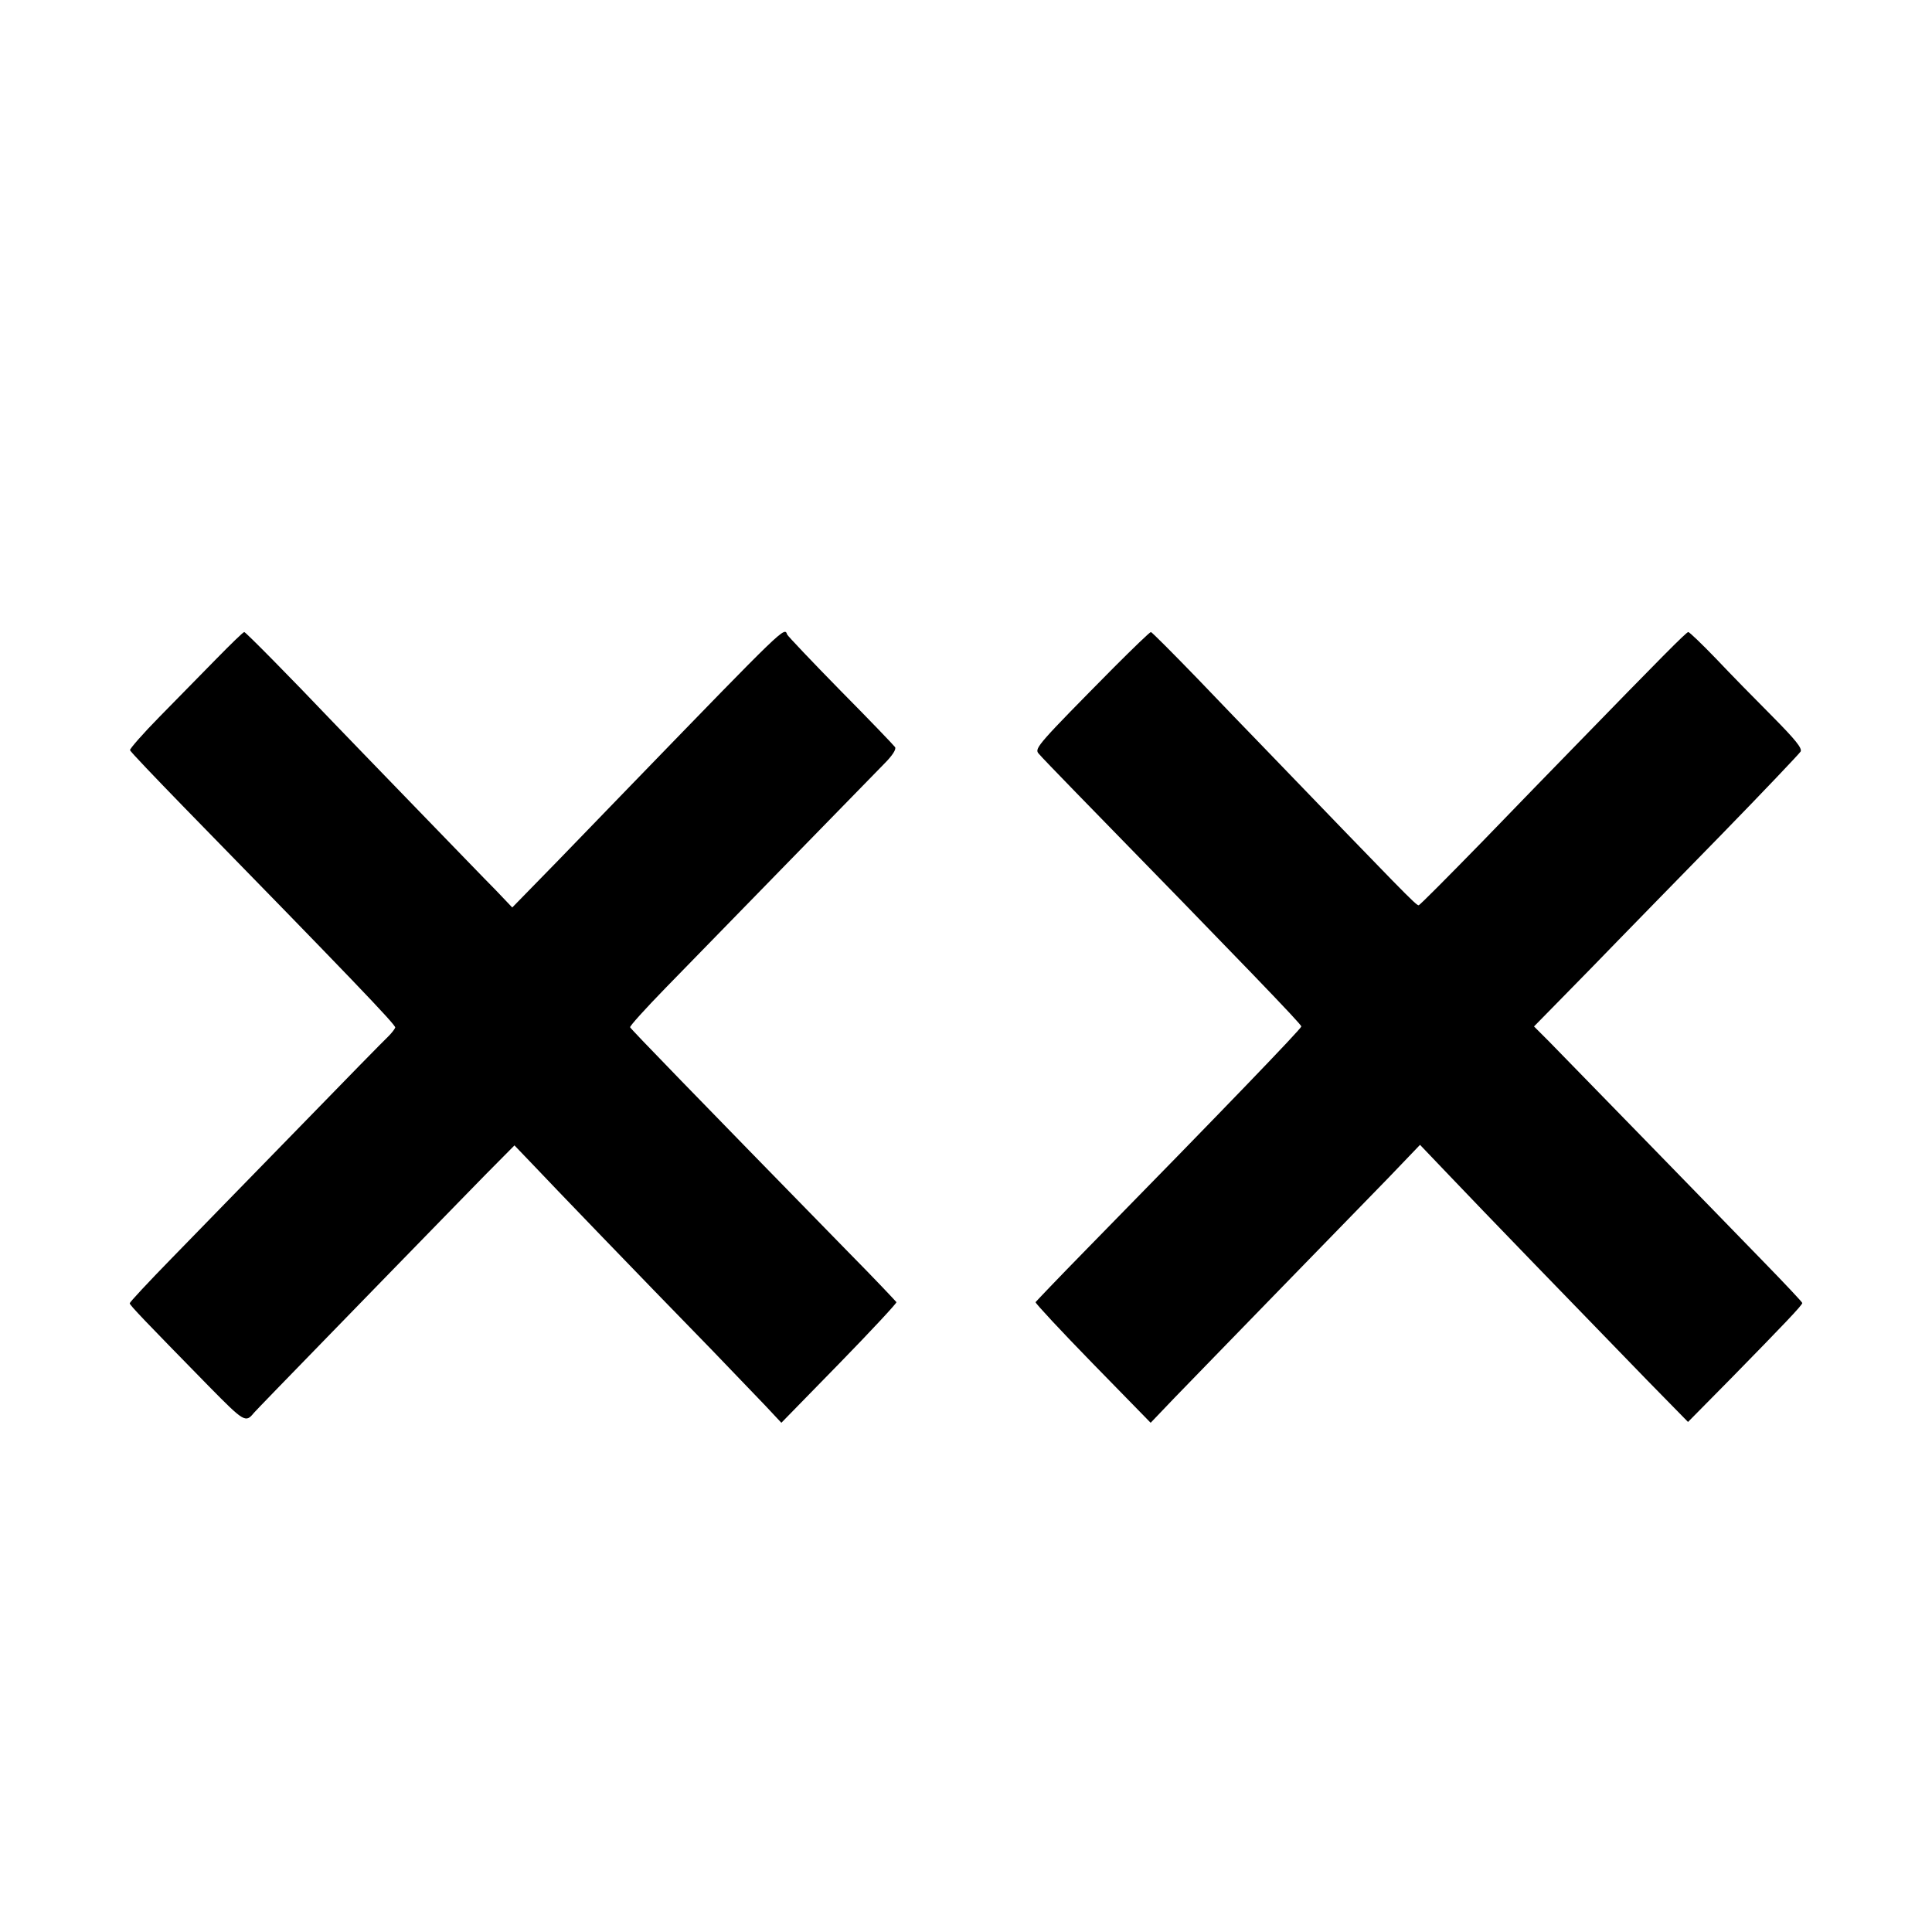
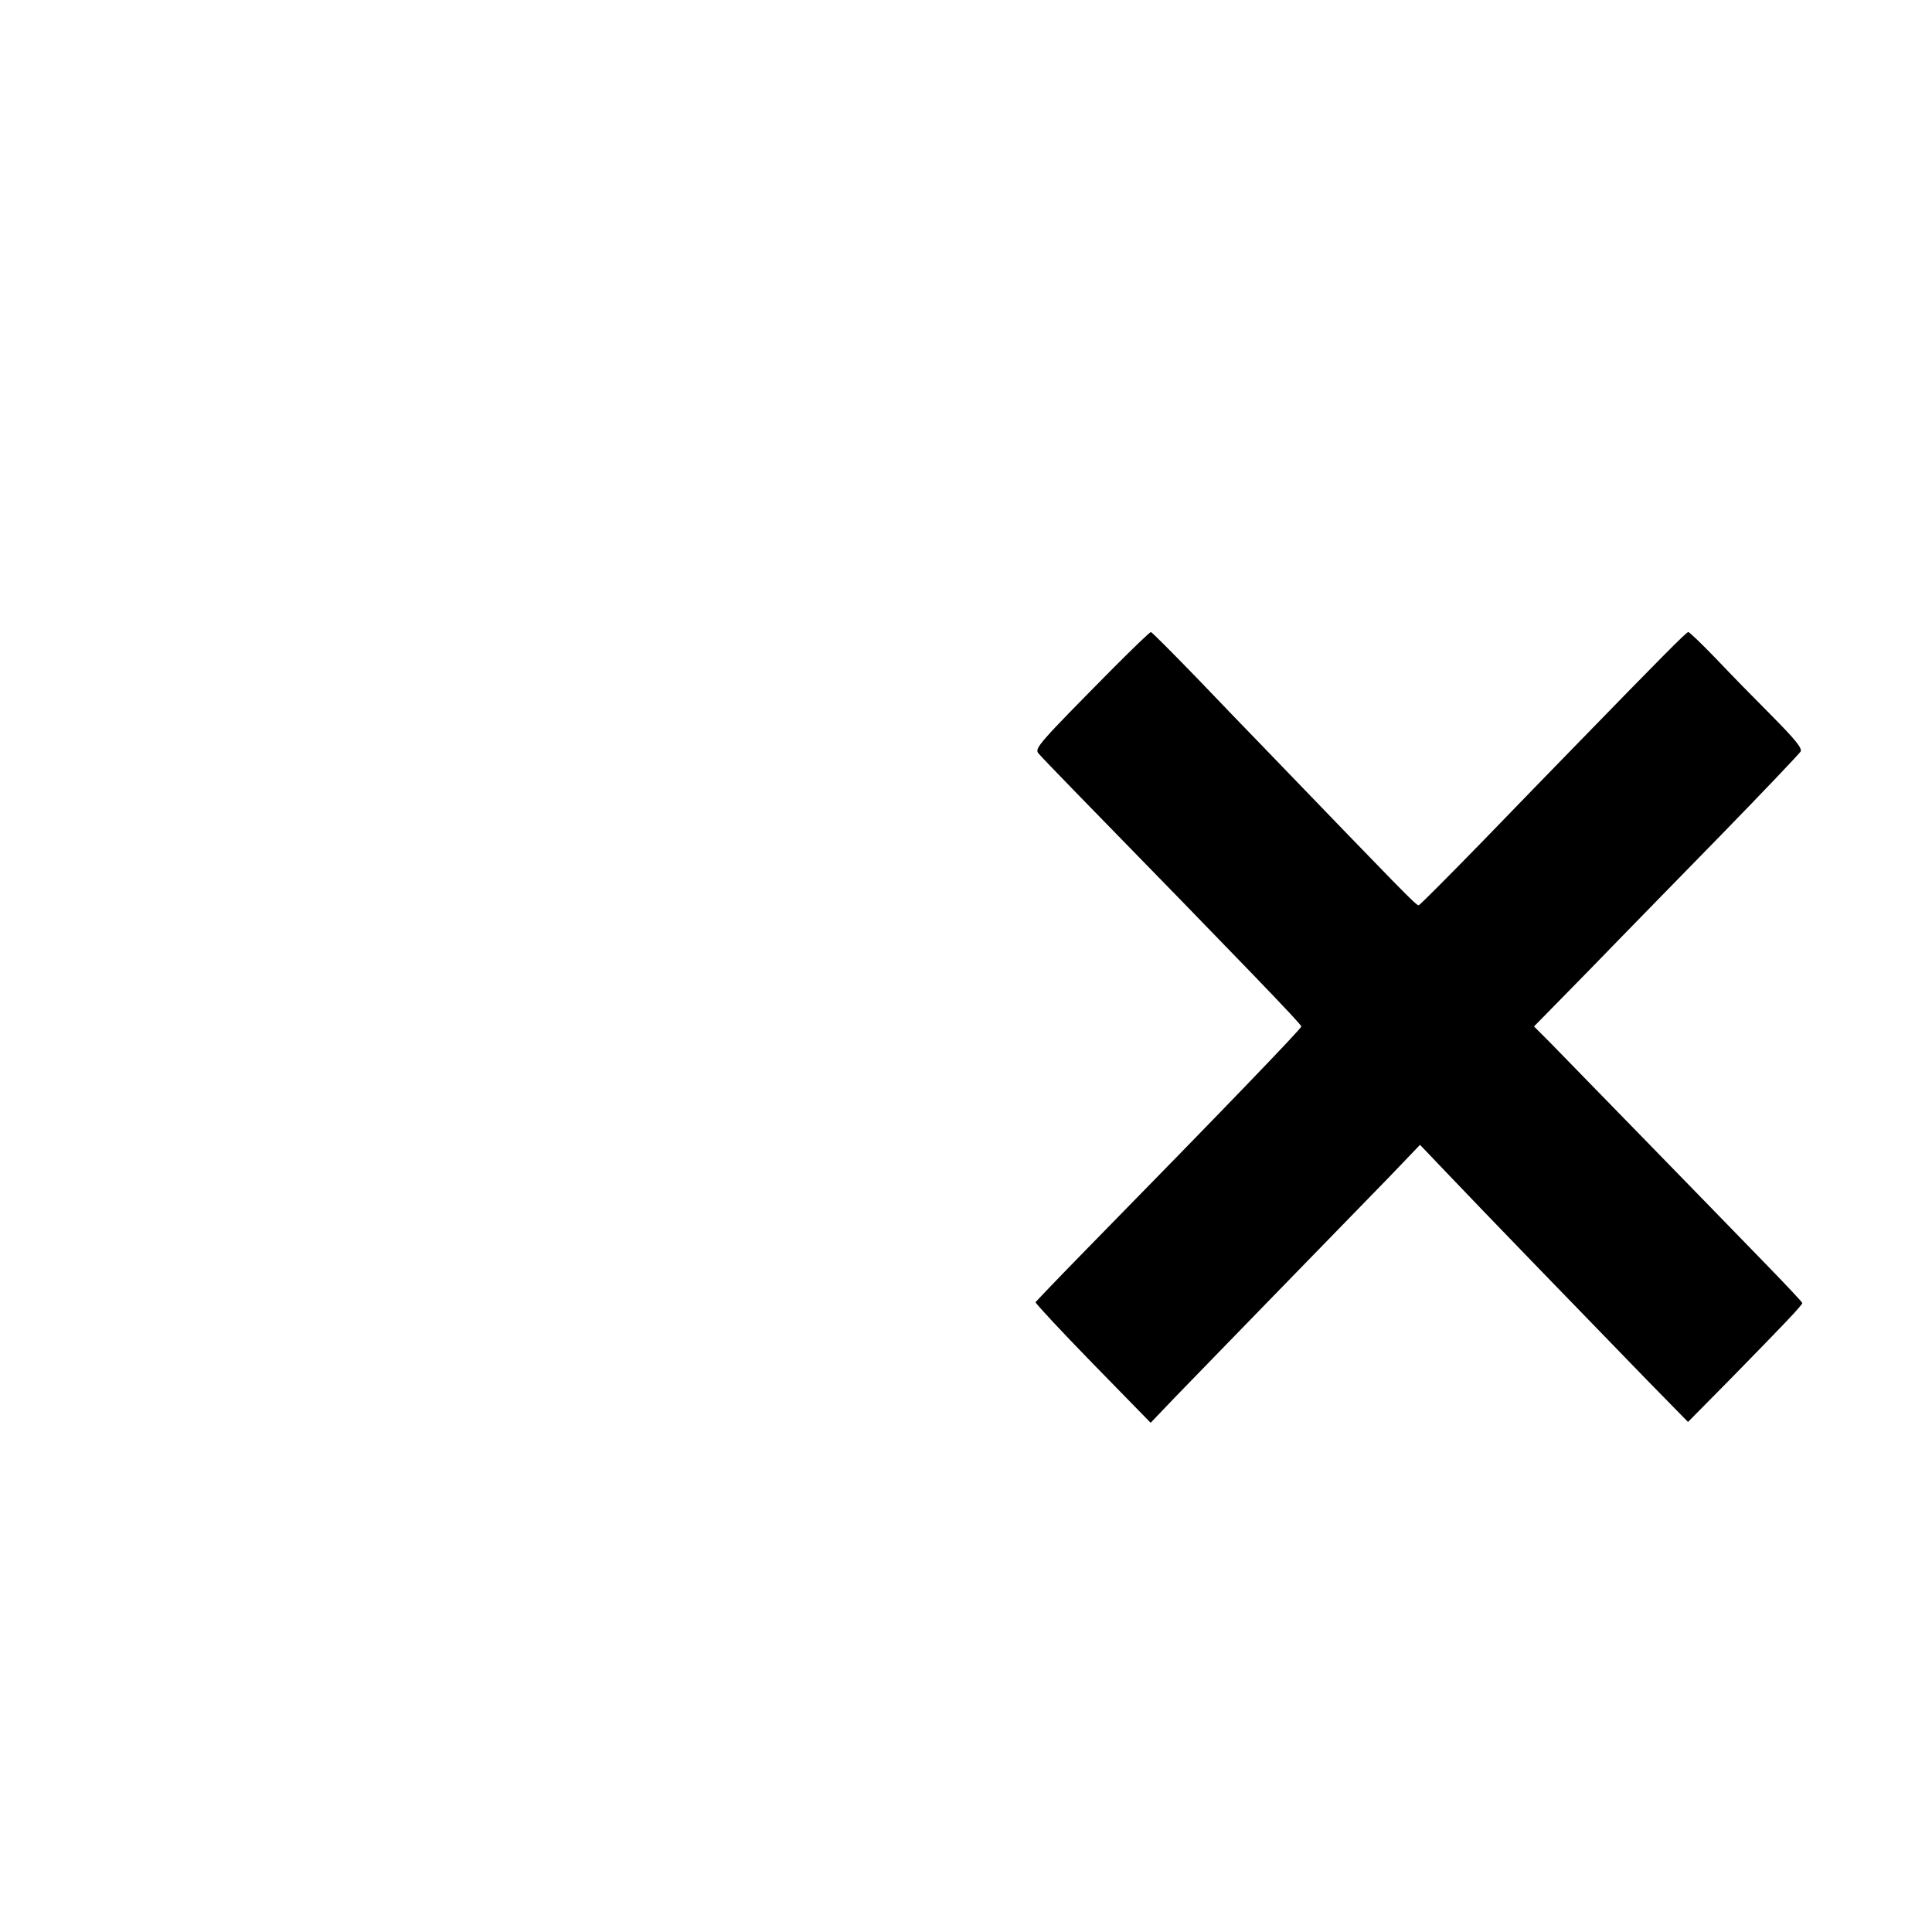
<svg xmlns="http://www.w3.org/2000/svg" version="1.0" width="700pt" height="700pt" viewBox="0 0 700 700" preserveAspectRatio="xMidYMid meet">
  <g transform="translate(0,700) scale(0.1,-0.1)" fill="#000000" stroke="none">
-     <path d="M784 4613 c-53 -54 -145 -148 -206 -210 -60 -61 -108 -116 -107 -121 2 -6 90 -98 194 -205 595 -609 770 -791 767 -800 -2 -6 -13 -20 -25 -32 -12 -11 -160 -162 -328 -335 -169 -173 -375 -385 -458 -470 -83 -85 -151 -158 -151 -162 0 -7 56 -65 287 -301 128 -130 133 -133 163 -96 3 4 127 132 276 285 150 154 313 322 364 374 50 52 140 143 198 203 l106 107 69 -72 c67 -71 372 -388 647 -670 74 -77 160 -167 193 -201 l58 -62 210 215 c115 118 208 218 207 222 -2 3 -79 85 -173 180 -562 575 -790 810 -792 816 -2 4 56 68 128 142 140 144 712 730 792 812 30 30 45 53 40 61 -4 6 -93 99 -198 205 -104 106 -191 198 -193 203 -10 28 -4 34 -562 -542 -58 -60 -179 -185 -269 -278 l-165 -169 -59 62 c-33 33 -166 171 -297 306 -131 135 -261 270 -290 300 -161 169 -320 330 -325 330 -4 0 -49 -44 -101 -97z" />
    <path d="M4037 4583 c-273 -276 -289 -294 -275 -312 7 -9 68 -72 135 -141 613 -628 818 -841 818 -849 0 -8 -284 -303 -780 -809 -99 -101 -181 -187 -183 -190 -1 -4 92 -104 207 -222 l210 -215 86 90 c47 49 216 222 374 385 158 162 339 348 402 413 l114 119 106 -111 c112 -118 478 -496 719 -744 l146 -149 156 158 c189 193 258 265 258 273 0 3 -62 69 -137 146 -75 77 -269 277 -432 444 -163 167 -320 328 -349 358 l-54 54 105 107 c58 59 149 152 202 207 54 55 222 228 374 383 152 156 280 291 285 299 6 12 -18 42 -102 127 -61 61 -153 155 -204 209 -51 53 -97 97 -101 97 -7 0 -99 -93 -417 -420 -58 -59 -206 -212 -329 -339 -124 -127 -227 -231 -231 -231 -10 0 -55 47 -569 580 -40 41 -145 150 -234 243 -89 92 -164 167 -167 167 -4 0 -63 -57 -133 -127z" />
  </g>
</svg>